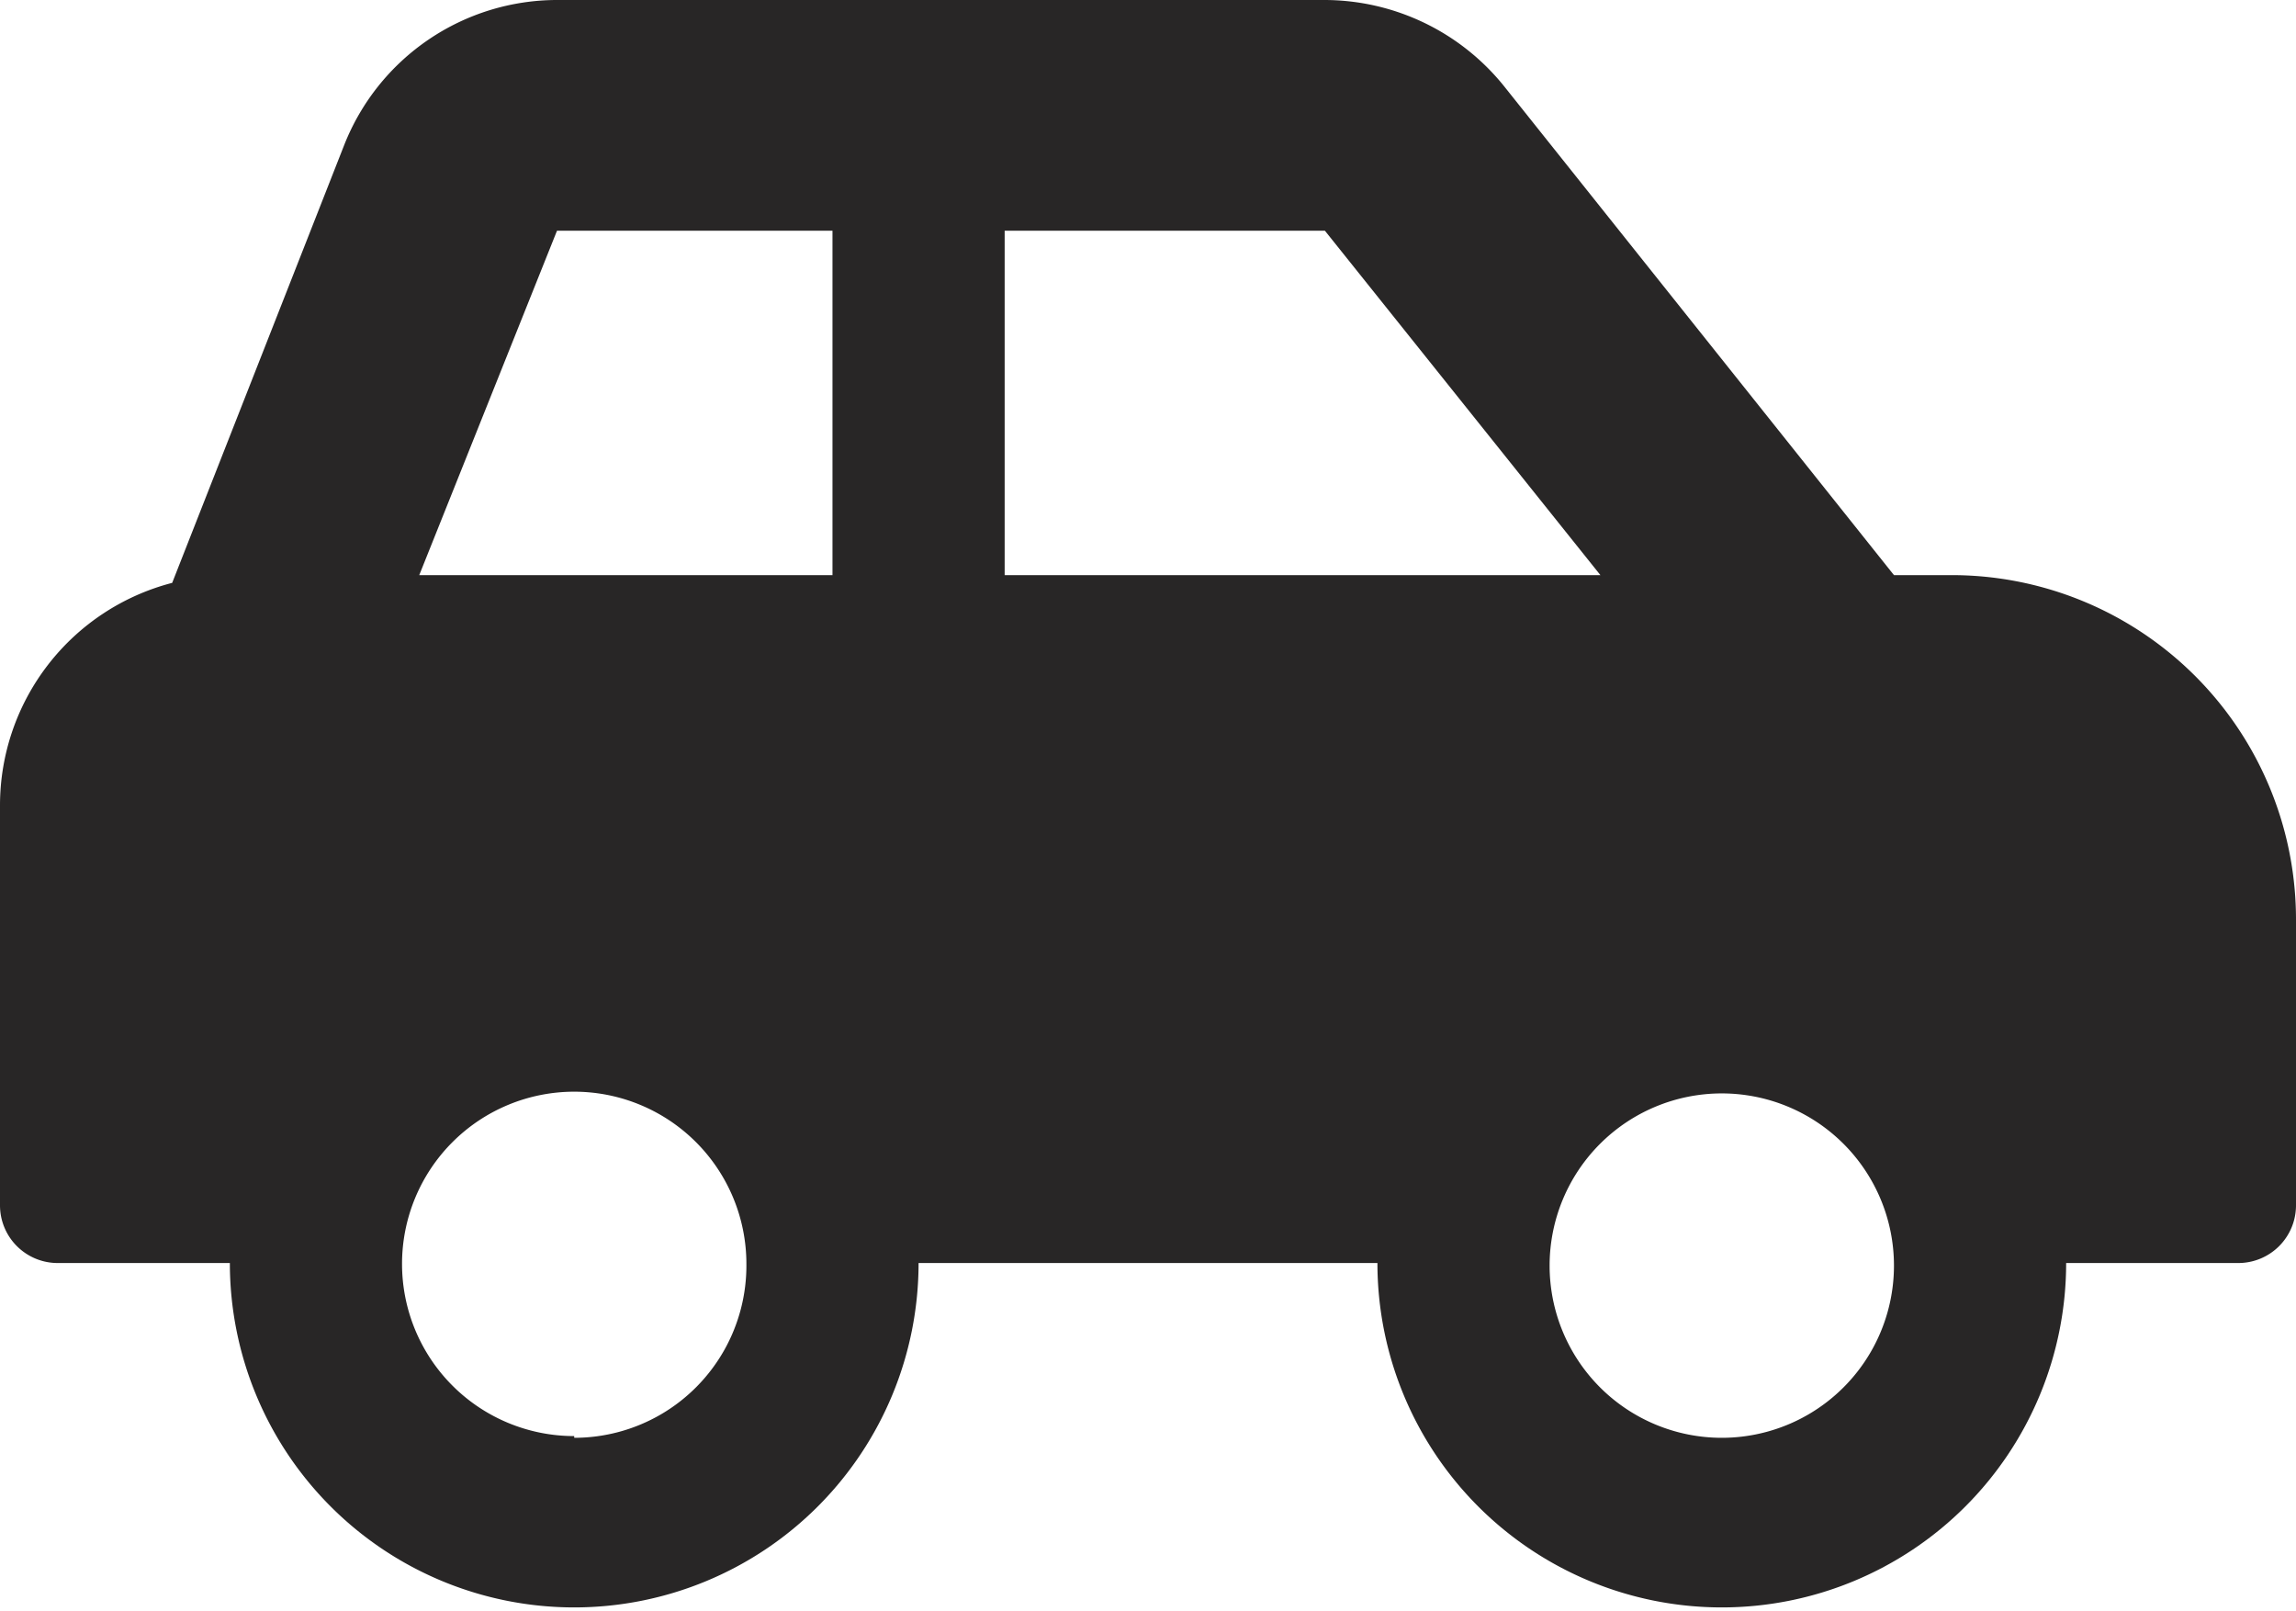
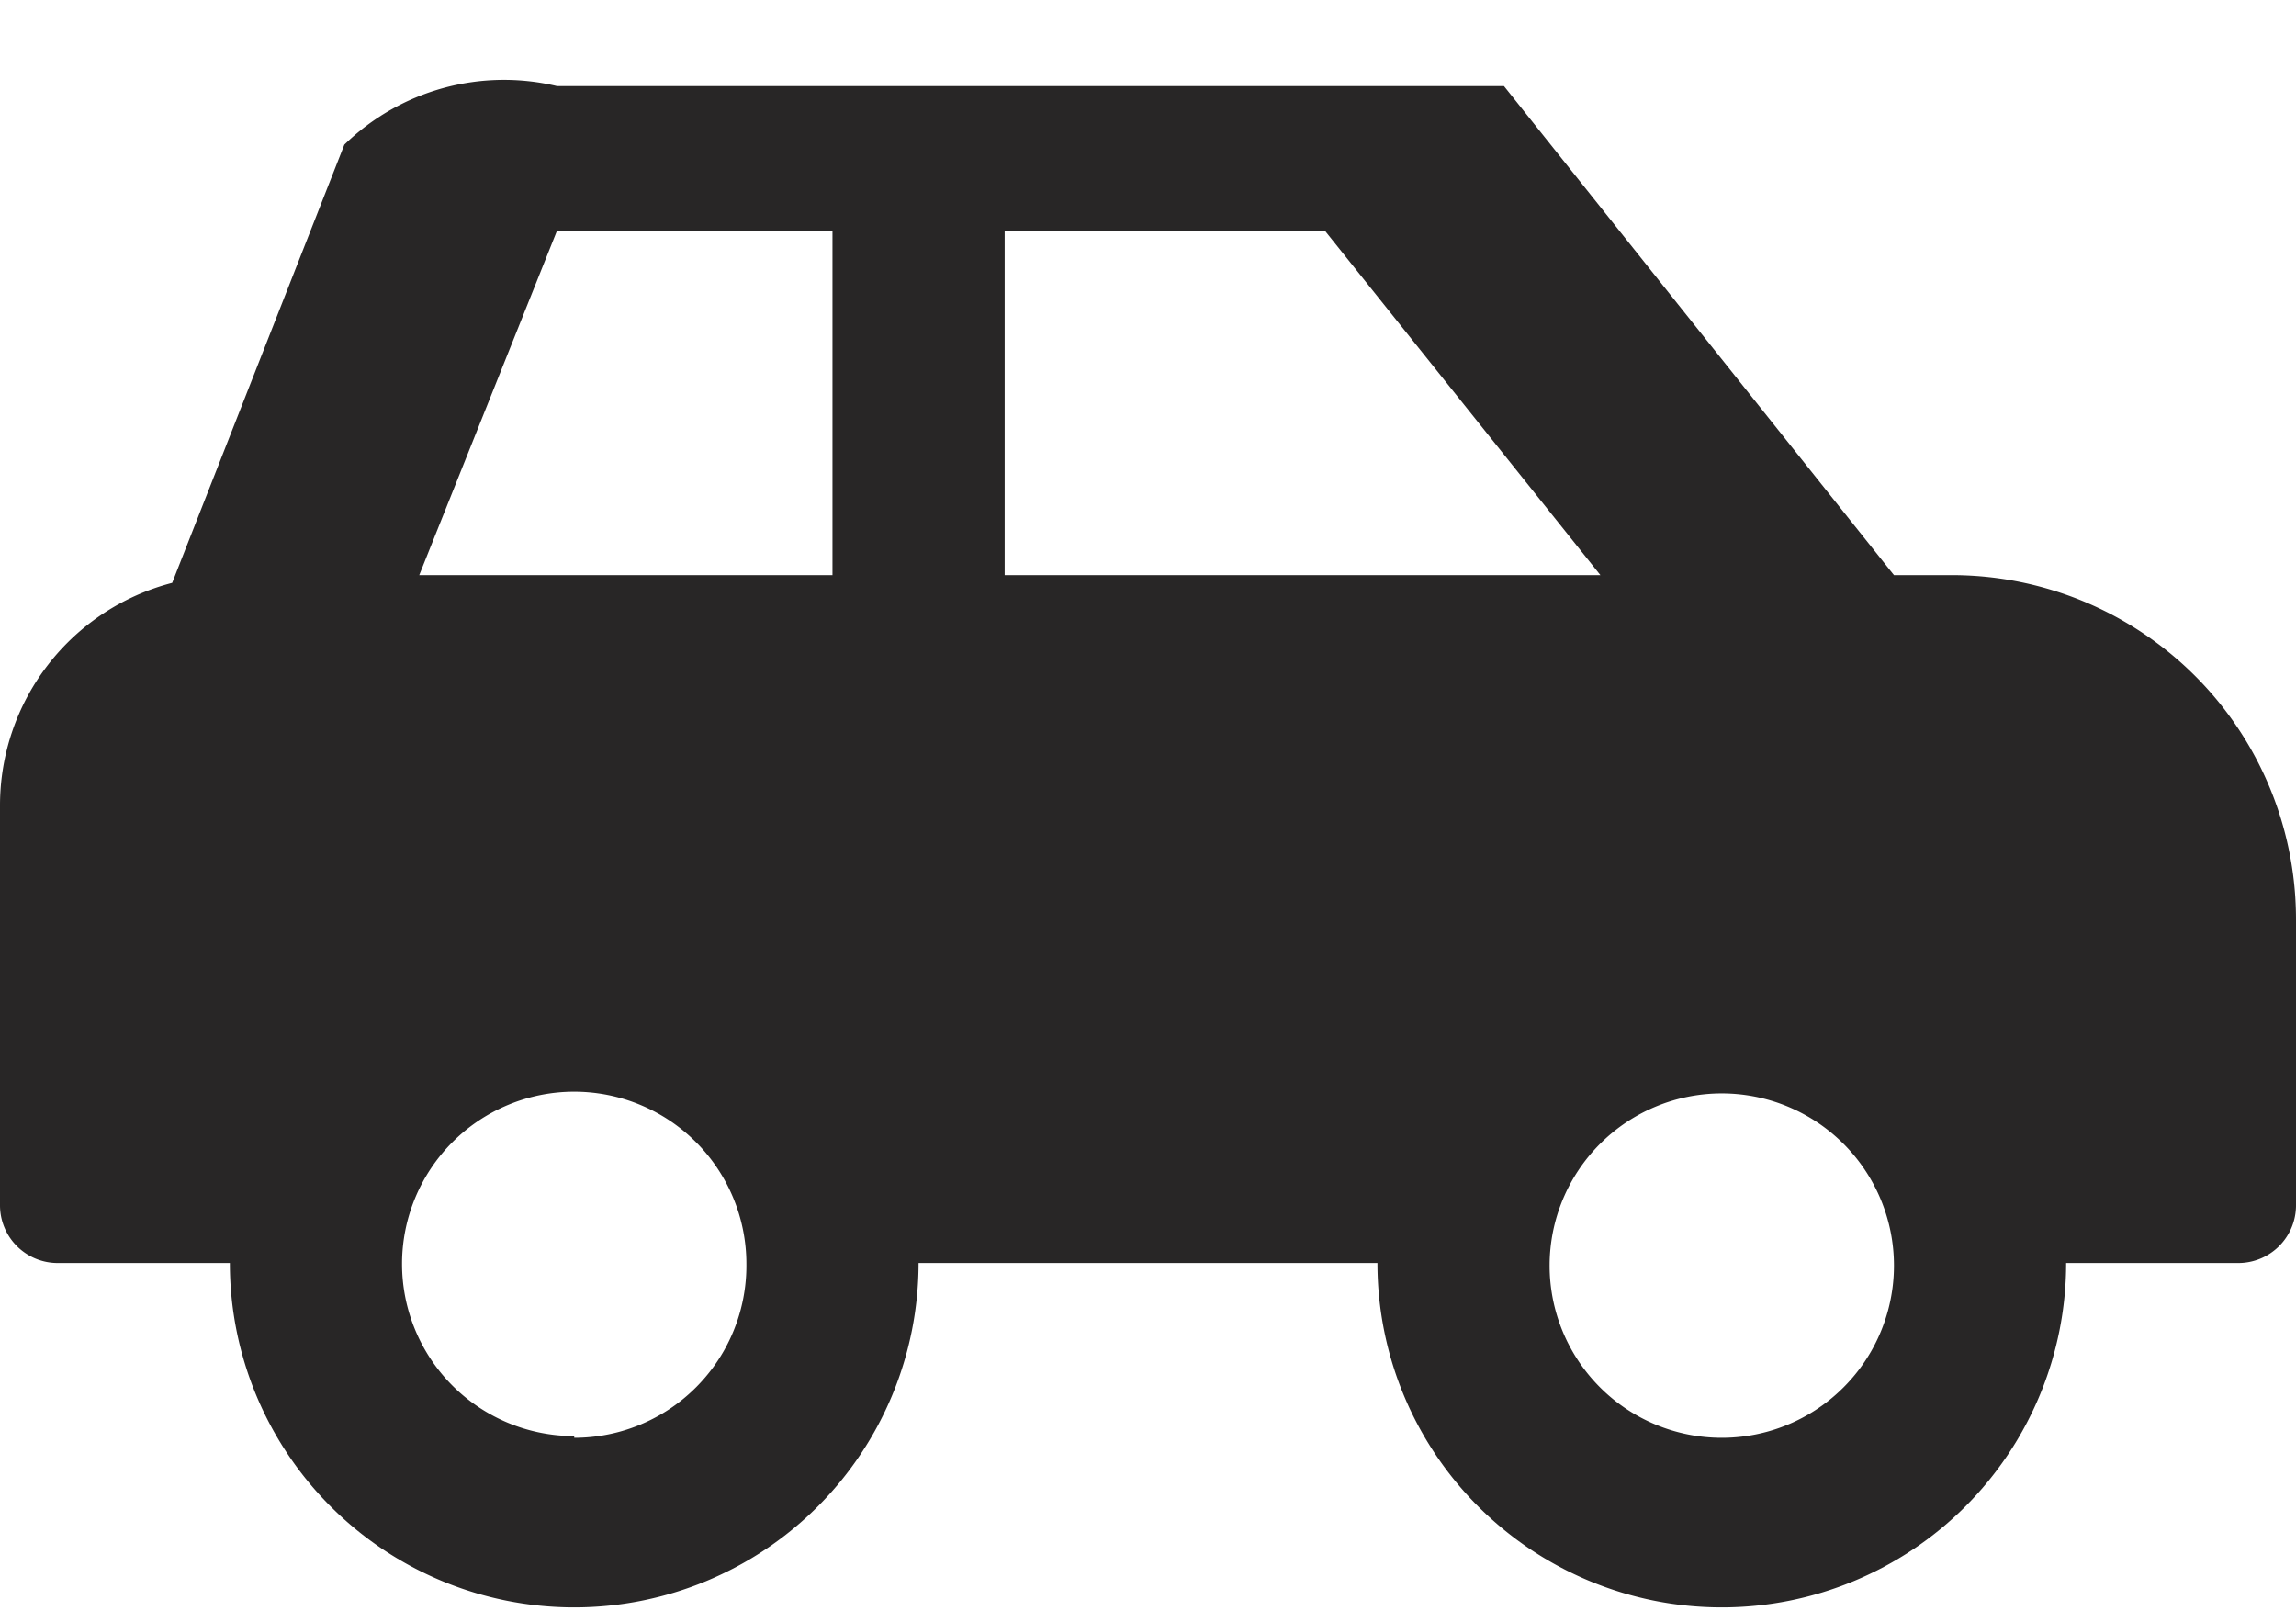
<svg xmlns="http://www.w3.org/2000/svg" viewBox="0 0 26.67 18.71">
  <defs>
    <style>.cls-1{fill:#282626;}</style>
  </defs>
  <title>car-icon_1</title>
  <g id="Layer_2" data-name="Layer 2">
    <g id="Blog_News_Rid" data-name="Blog/News/Rid">
-       <path class="cls-1" d="M22.67,6.68H22L17.47,1a2.68,2.68,0,0,0-2.08-1H6.47A2.66,2.66,0,0,0,4,1.68L2,6.77A2.67,2.67,0,0,0,0,9.35V14a.67.67,0,0,0,.67.67h2a4,4,0,1,0,8,0H16a4,4,0,1,0,8,0h2a.67.67,0,0,0,.67-.67V10.69A4,4,0,0,0,22.67,6.68Zm-16,10a2,2,0,1,1,2-2A2,2,0,0,1,6.67,16.7Zm3-10H4.87l1.6-4h3.2Zm2,0v-4h3.72l3.2,4ZM20,16.7a2,2,0,1,1,2-2A2,2,0,0,1,20,16.7Z" />
+       <path class="cls-1" d="M22.67,6.68H22L17.47,1H6.47A2.66,2.66,0,0,0,4,1.68L2,6.77A2.67,2.67,0,0,0,0,9.35V14a.67.67,0,0,0,.67.67h2a4,4,0,1,0,8,0H16a4,4,0,1,0,8,0h2a.67.67,0,0,0,.67-.67V10.69A4,4,0,0,0,22.67,6.68Zm-16,10a2,2,0,1,1,2-2A2,2,0,0,1,6.67,16.7Zm3-10H4.87l1.6-4h3.2Zm2,0v-4h3.72l3.2,4ZM20,16.7a2,2,0,1,1,2-2A2,2,0,0,1,20,16.7Z" />
    </g>
  </g>
</svg>